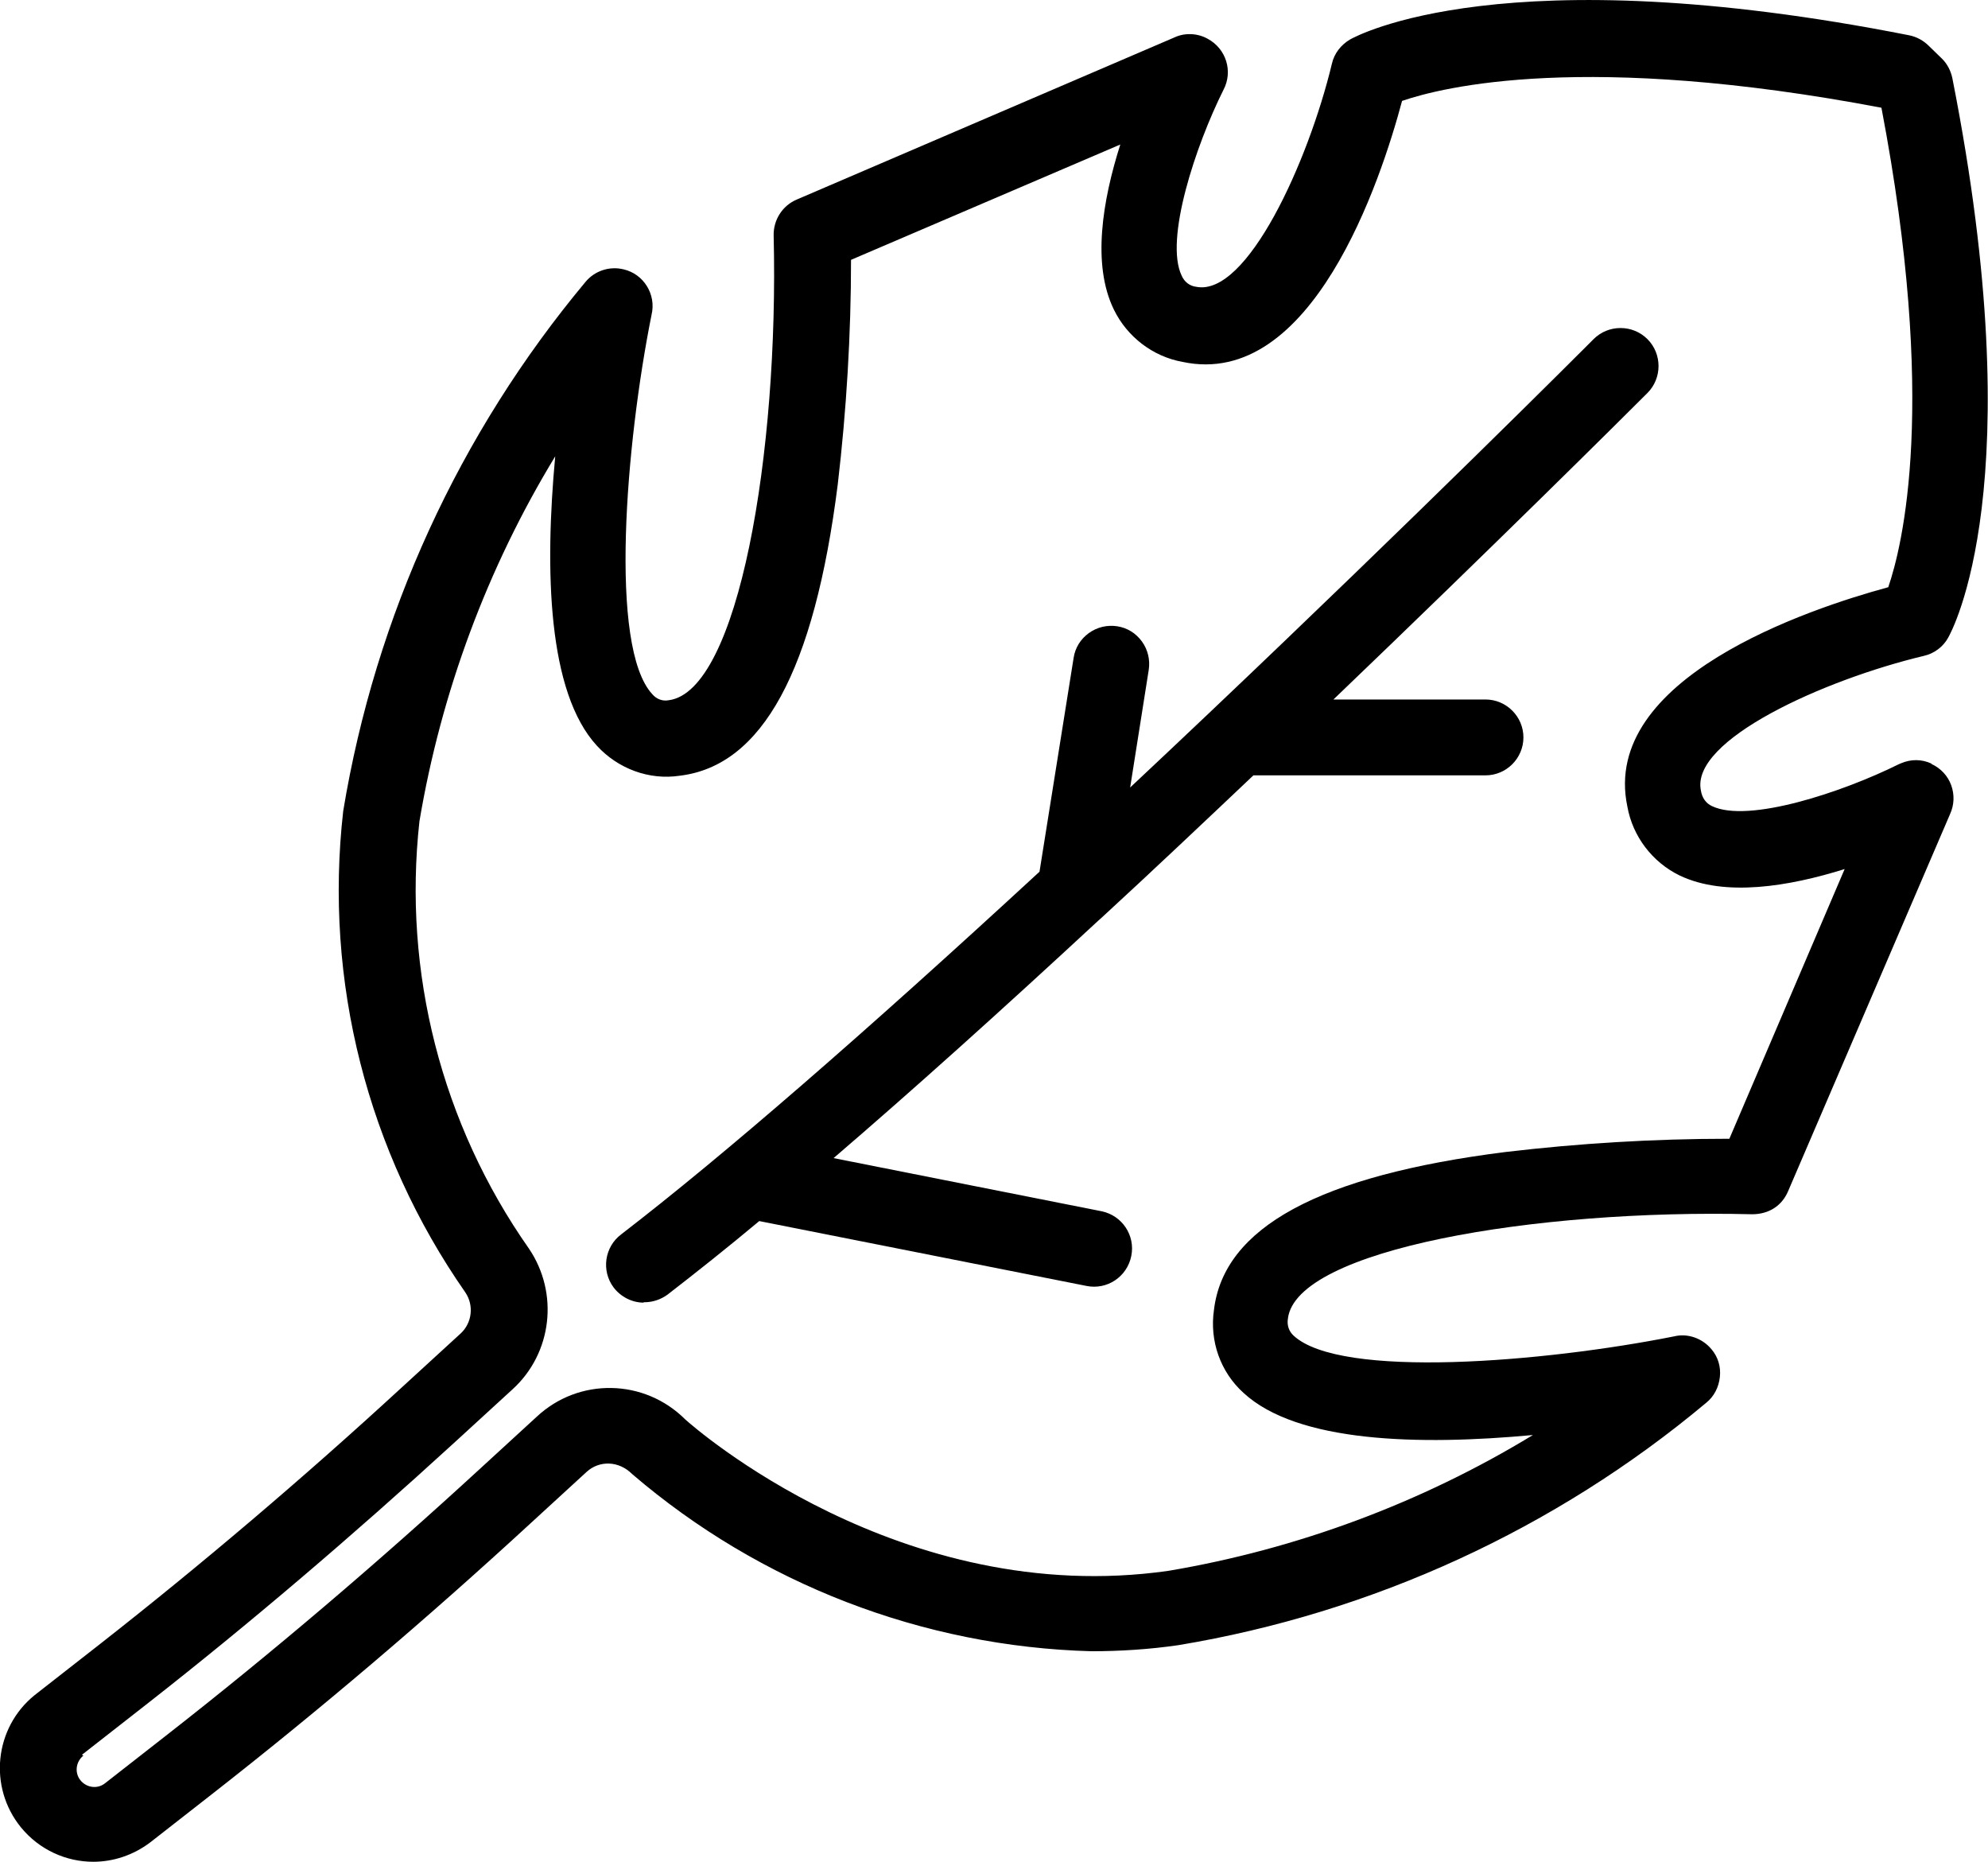
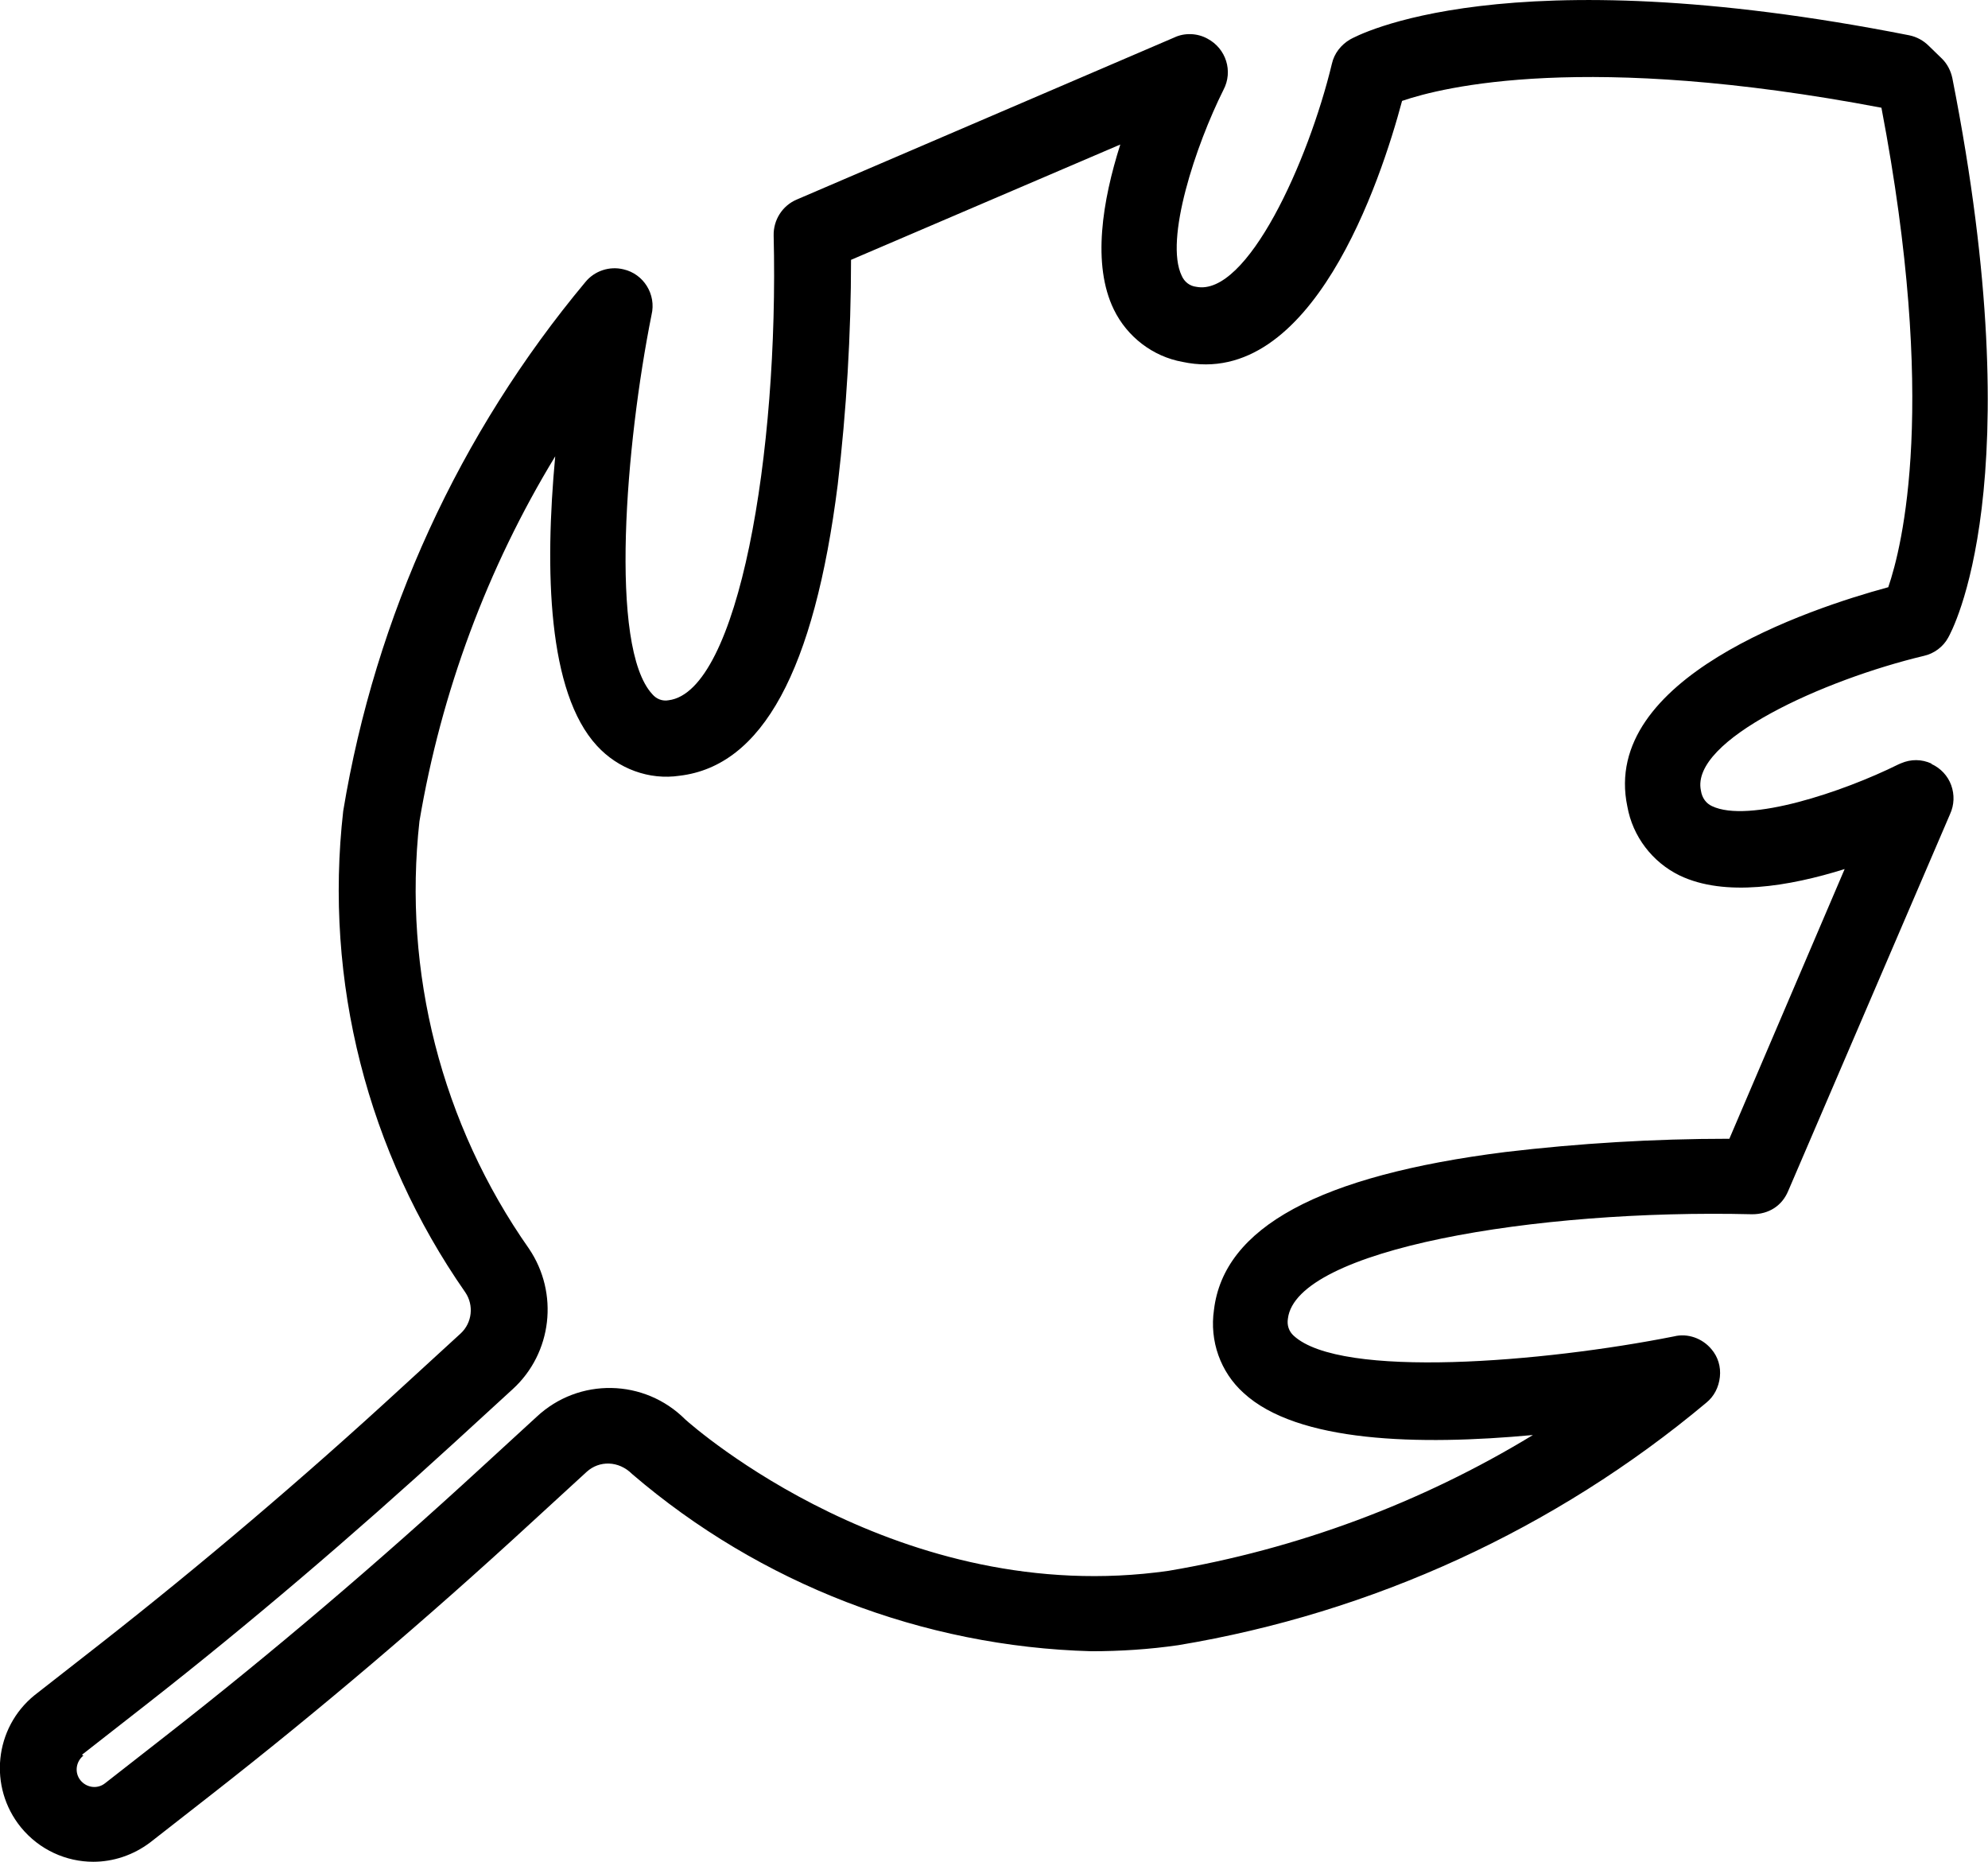
<svg xmlns="http://www.w3.org/2000/svg" id="Ebene_2" width="52.42" height="49.08" viewBox="0 0 52.42 49.08">
  <g id="Ebene_1-2">
    <path d="M50.93,20.13c-.26-.12-.54-.12-.8-.01l-.07.03c-1.47.73-3.96,1.56-4.92,1.1-.15-.07-.26-.21-.29-.41-.28-1.33,3.24-2.92,5.88-3.55.27-.06.51-.24.64-.48.09-.16,2.23-4.02.11-14.75-.04-.19-.13-.37-.27-.51l-.35-.34c-.14-.14-.32-.24-.52-.28-10.7-2.11-14.58.02-14.74.11-.24.14-.42.37-.48.64-.62,2.58-2.24,6.15-3.58,5.88-.17-.02-.31-.13-.38-.29-.46-.95.37-3.44,1.1-4.9.26-.49.07-1.09-.42-1.35-.27-.15-.61-.16-.88-.03l-9.95,4.27c-.38.16-.62.54-.61.95.14,5.74-.93,12.02-2.77,12.25-.16.03-.32-.03-.43-.16-1.15-1.24-.7-6.61-.02-10,.13-.54-.21-1.08-.74-1.2-.37-.09-.76.04-1,.33-3.33,3.99-5.54,8.8-6.39,13.95-.51,4.49.64,8.99,3.22,12.69.23.34.18.8-.12,1.08l-1.55,1.42c-2.63,2.42-5.31,4.69-7.95,6.76l-1.74,1.36c-1.06.86-1.22,2.42-.36,3.48.49.6,1.2.91,1.91.91.52,0,1.05-.17,1.5-.51l1.6-1.25c2.83-2.21,5.68-4.63,8.46-7.19l1.45-1.33c.33-.3.84-.3,1.2.06,3.37,2.89,7.66,4.55,12.11,4.67.76,0,1.53-.05,2.29-.16,5.12-.85,9.94-3.06,13.92-6.39.21-.17.33-.41.36-.68.03-.27-.05-.53-.22-.73-.24-.29-.63-.43-.99-.34-3.42.68-8.79,1.13-10.03-.02-.12-.11-.18-.27-.15-.45.22-1.82,6.51-2.89,12.24-2.75.45,0,.79-.23.95-.61l4.27-9.94c.11-.24.12-.51.03-.76-.09-.25-.28-.45-.52-.56ZM2.16,46.26l1.74-1.36c2.67-2.09,5.38-4.4,8.07-6.86l1.55-1.42c1.04-.95,1.22-2.53.43-3.7-2.31-3.29-3.33-7.3-2.89-11.27.57-3.39,1.79-6.68,3.58-9.62-.28,3.01-.2,6.22,1.1,7.63.56.61,1.38.91,2.18.79,2.18-.26,3.55-2.77,4.17-7.68.23-1.96.35-3.95.35-5.92l7.1-3.04c-.47,1.48-.75,3.16-.17,4.35.35.72,1.03,1.24,1.81,1.38,3.41.73,5.23-4.78,5.79-6.88,1.08-.37,4.84-1.3,12.64.18,1.49,7.81.55,11.56.18,12.64-2.1.57-7.59,2.4-6.88,5.78.14.79.66,1.47,1.38,1.82,1.19.57,2.88.29,4.35-.17l-3.04,7.11h-.03c-1.96,0-3.94.12-5.88.35-4.91.62-7.42,1.99-7.68,4.16-.12.82.17,1.64.78,2.19,1.42,1.31,4.62,1.39,7.63,1.11-2.94,1.79-6.23,3.01-9.61,3.58-7.07,1.01-12.53-3.8-12.74-3.99-1.08-1.08-2.81-1.11-3.92-.07l-1.45,1.33c-2.74,2.52-5.55,4.91-8.33,7.08l-1.6,1.25c-.2.16-.49.12-.65-.08-.16-.2-.12-.49.08-.65Z" />
-     <path d="M16.97,34.33s.01,0,.02,0c.22,0,.43-.07.61-.2.75-.58,1.57-1.23,2.42-1.94l8.63,1.71c.54.11,1.07-.24,1.18-.79.11-.54-.24-1.07-.79-1.18l-7.06-1.4c2.04-1.75,4.39-3.86,6.98-6.26l.09-.08c1.36-1.25,2.7-2.52,4-3.75h6.12c.55,0,1-.45,1-1s-.45-1-1-1h-4.01c4.27-4.09,7.6-7.4,8.28-8.08.39-.39.39-1.03,0-1.42-.39-.39-1.03-.39-1.42,0l-.23.23h0c-1.38,1.38-6.4,6.35-11.99,11.59l.49-3.1c.04-.26-.02-.53-.18-.75-.16-.22-.39-.36-.65-.4-.26-.04-.53.02-.75.18s-.36.39-.4.65l-.9,5.64c-4.63,4.27-8.34,7.49-11.03,9.56-.44.33-.53.96-.2,1.4.19.25.49.4.79.4Z" />
  </g>
</svg>